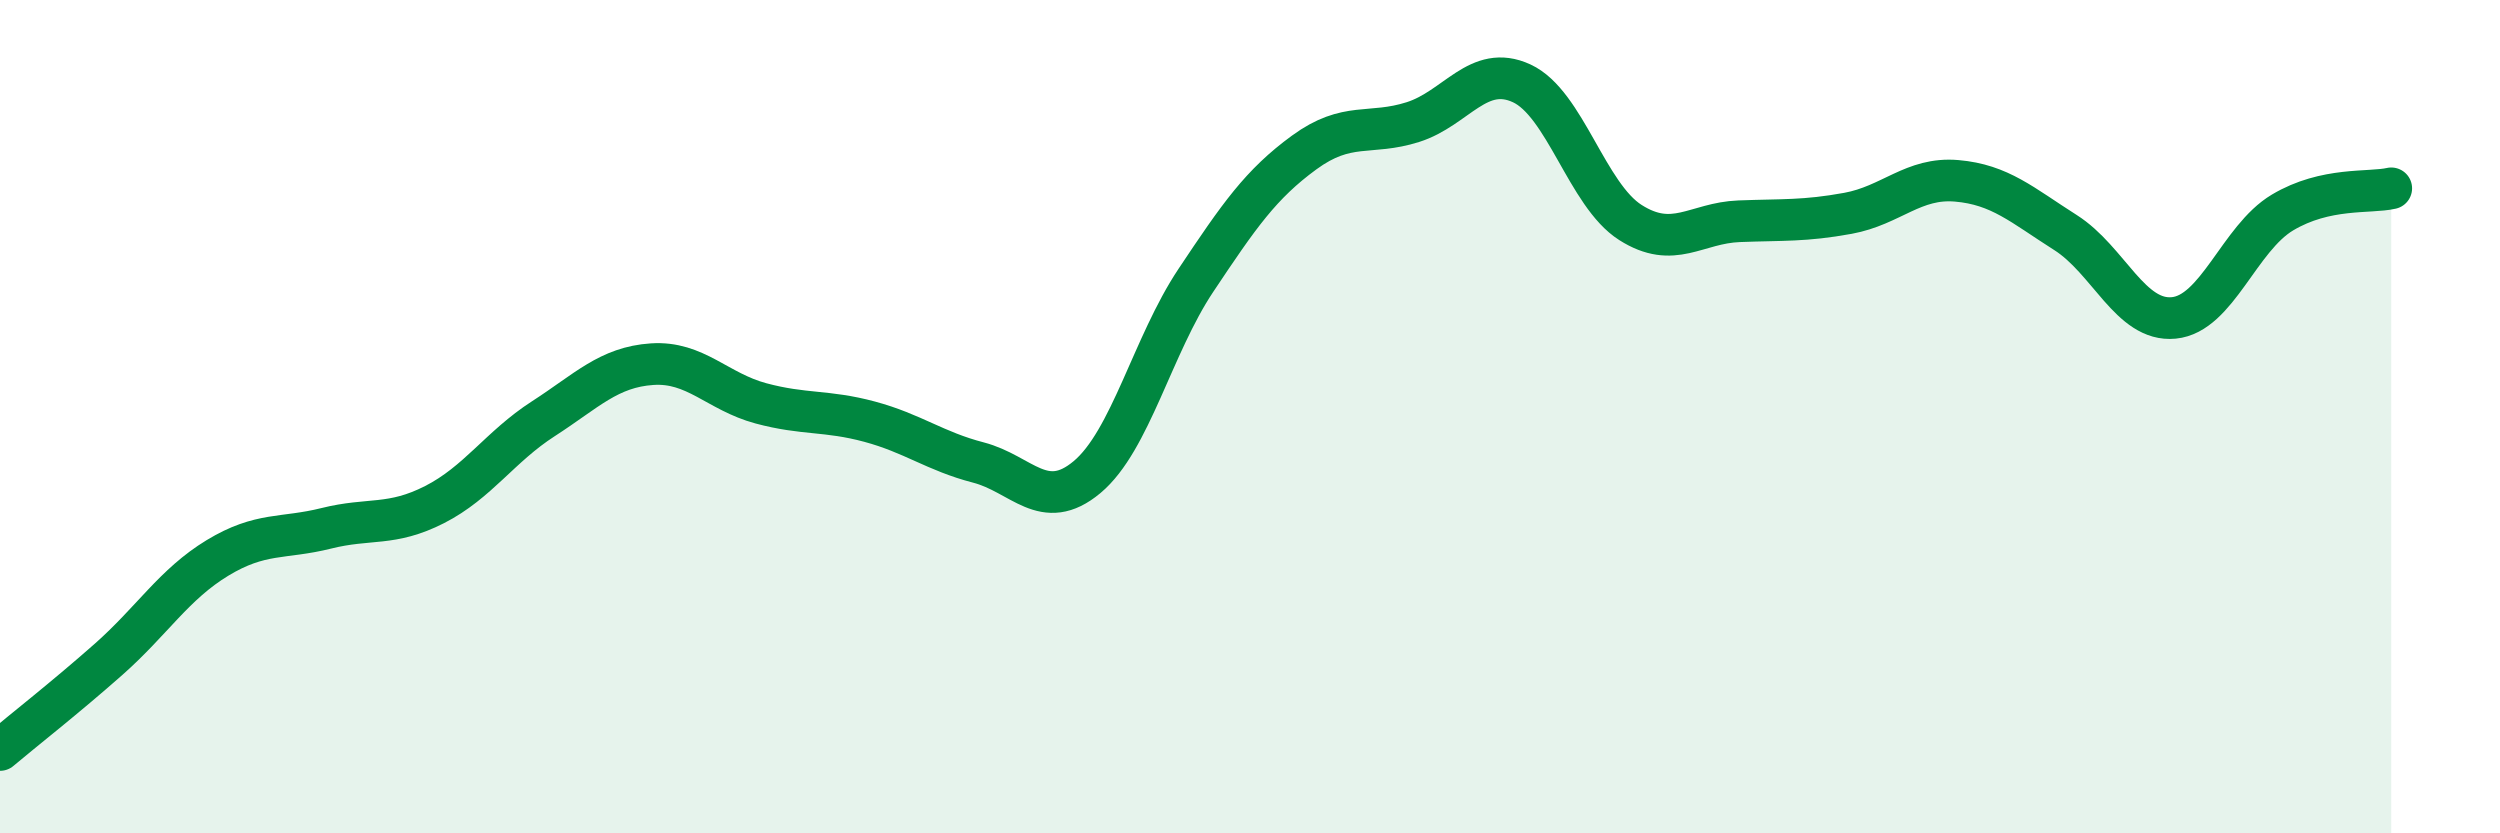
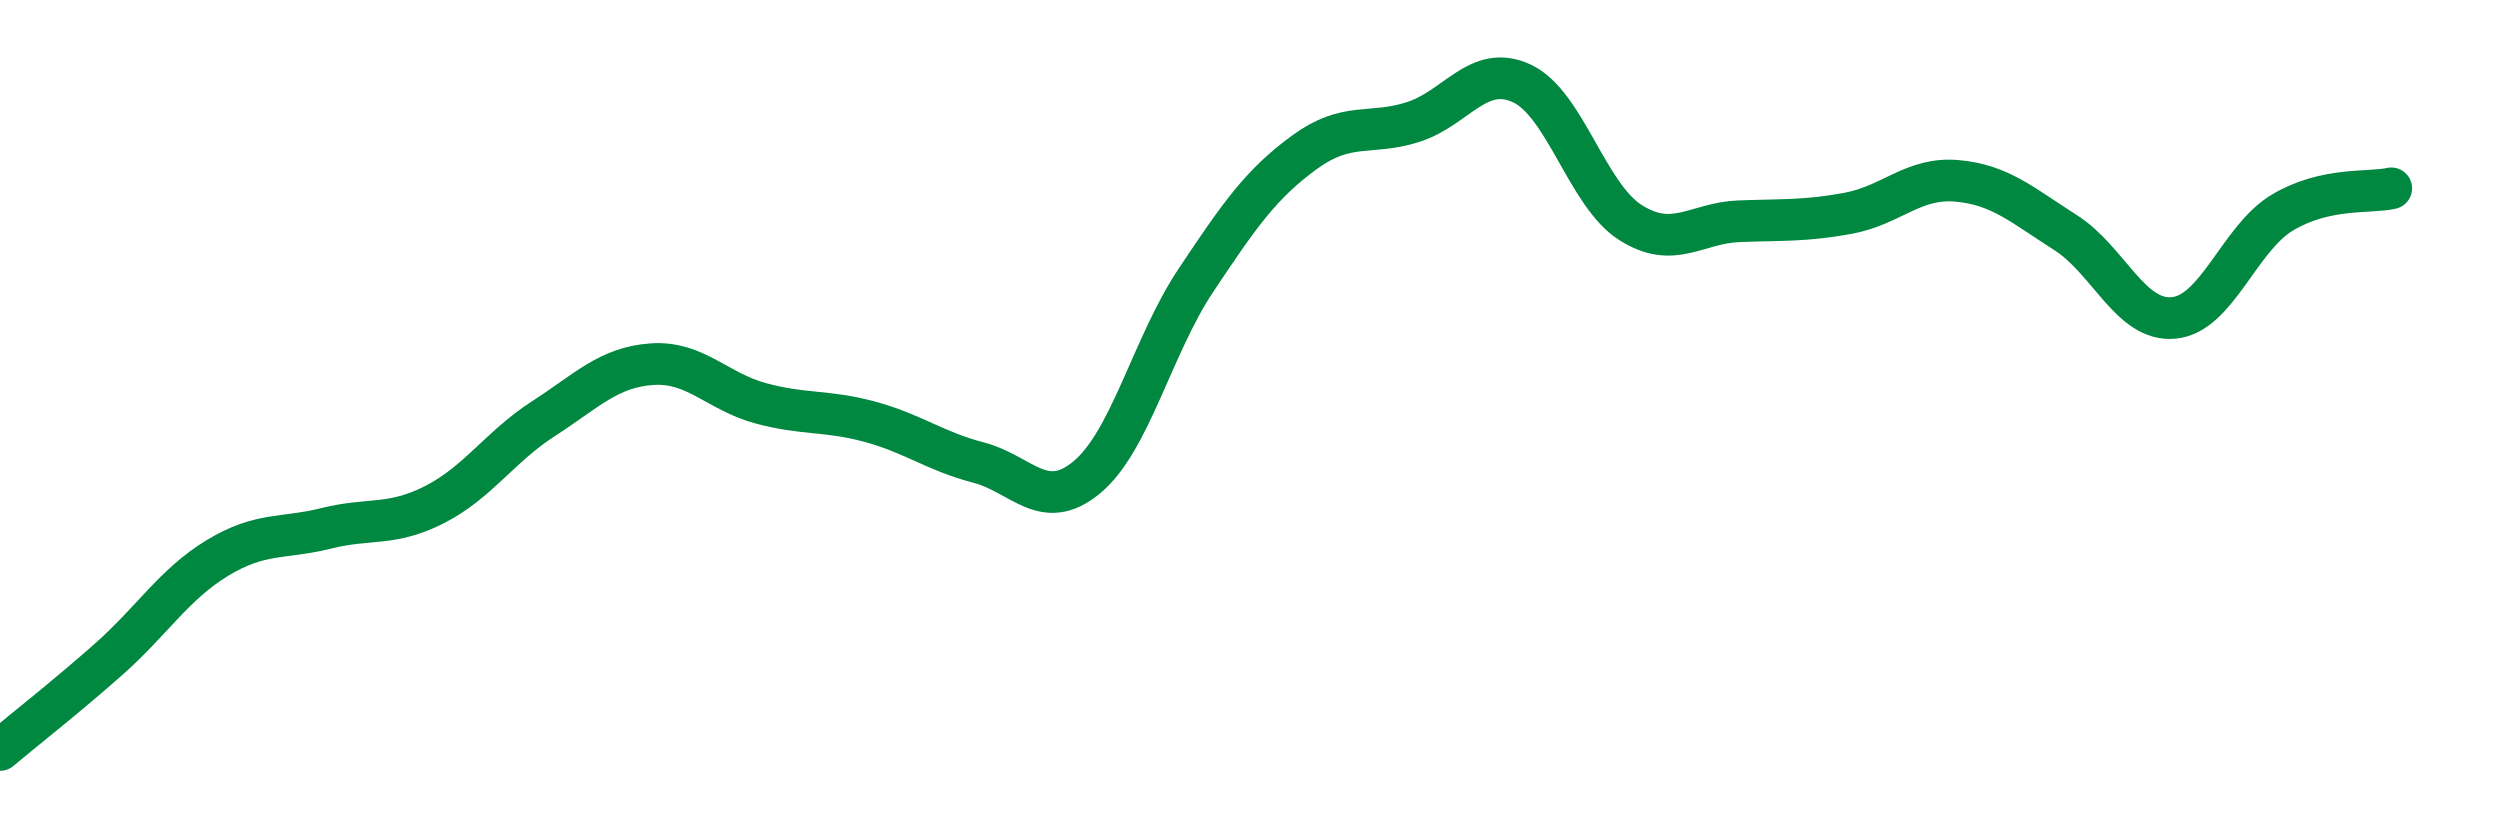
<svg xmlns="http://www.w3.org/2000/svg" width="60" height="20" viewBox="0 0 60 20">
-   <path d="M 0,18 C 0.52,17.56 1.57,16.74 2.61,15.82 C 3.65,14.9 4.18,14.02 5.22,13.39 C 6.26,12.76 6.79,12.94 7.83,12.68 C 8.87,12.42 9.39,12.64 10.43,12.11 C 11.47,11.58 12,10.72 13.04,10.05 C 14.08,9.38 14.61,8.81 15.65,8.74 C 16.69,8.67 17.22,9.4 18.26,9.68 C 19.3,9.96 19.83,9.84 20.87,10.12 C 21.91,10.4 22.44,10.83 23.48,11.1 C 24.52,11.37 25.05,12.32 26.09,11.45 C 27.13,10.58 27.66,8.29 28.7,6.73 C 29.74,5.17 30.26,4.42 31.3,3.66 C 32.34,2.9 32.87,3.26 33.91,2.93 C 34.95,2.6 35.48,1.52 36.52,2 C 37.56,2.48 38.09,4.68 39.13,5.34 C 40.17,6 40.7,5.35 41.74,5.31 C 42.78,5.27 43.31,5.31 44.35,5.12 C 45.39,4.93 45.92,4.25 46.96,4.34 C 48,4.43 48.53,4.92 49.57,5.58 C 50.61,6.24 51.13,7.73 52.17,7.63 C 53.21,7.53 53.74,5.72 54.78,5.1 C 55.82,4.48 56.87,4.64 57.39,4.52L57.39 20L0 20Z" fill="#008740" opacity="0.1" stroke-linecap="round" stroke-linejoin="round" />
  <path d="M 0,18 C 0.52,17.56 1.57,16.74 2.61,15.82 C 3.65,14.9 4.18,14.02 5.22,13.39 C 6.26,12.76 6.79,12.94 7.83,12.68 C 8.87,12.42 9.39,12.64 10.43,12.11 C 11.47,11.58 12,10.72 13.04,10.05 C 14.08,9.38 14.61,8.81 15.65,8.74 C 16.69,8.67 17.22,9.4 18.26,9.68 C 19.3,9.96 19.83,9.84 20.87,10.12 C 21.91,10.4 22.44,10.83 23.48,11.1 C 24.52,11.37 25.05,12.32 26.09,11.45 C 27.13,10.58 27.66,8.29 28.7,6.73 C 29.74,5.17 30.26,4.42 31.3,3.66 C 32.34,2.9 32.87,3.26 33.91,2.93 C 34.95,2.6 35.48,1.52 36.52,2 C 37.56,2.48 38.09,4.68 39.13,5.34 C 40.17,6 40.7,5.35 41.74,5.31 C 42.78,5.27 43.31,5.31 44.35,5.12 C 45.39,4.93 45.92,4.25 46.96,4.34 C 48,4.43 48.53,4.92 49.57,5.58 C 50.61,6.24 51.13,7.73 52.17,7.63 C 53.21,7.53 53.74,5.72 54.78,5.1 C 55.82,4.48 56.87,4.64 57.39,4.52" stroke="#008740" stroke-width="1" fill="none" stroke-linecap="round" stroke-linejoin="round" />
</svg>